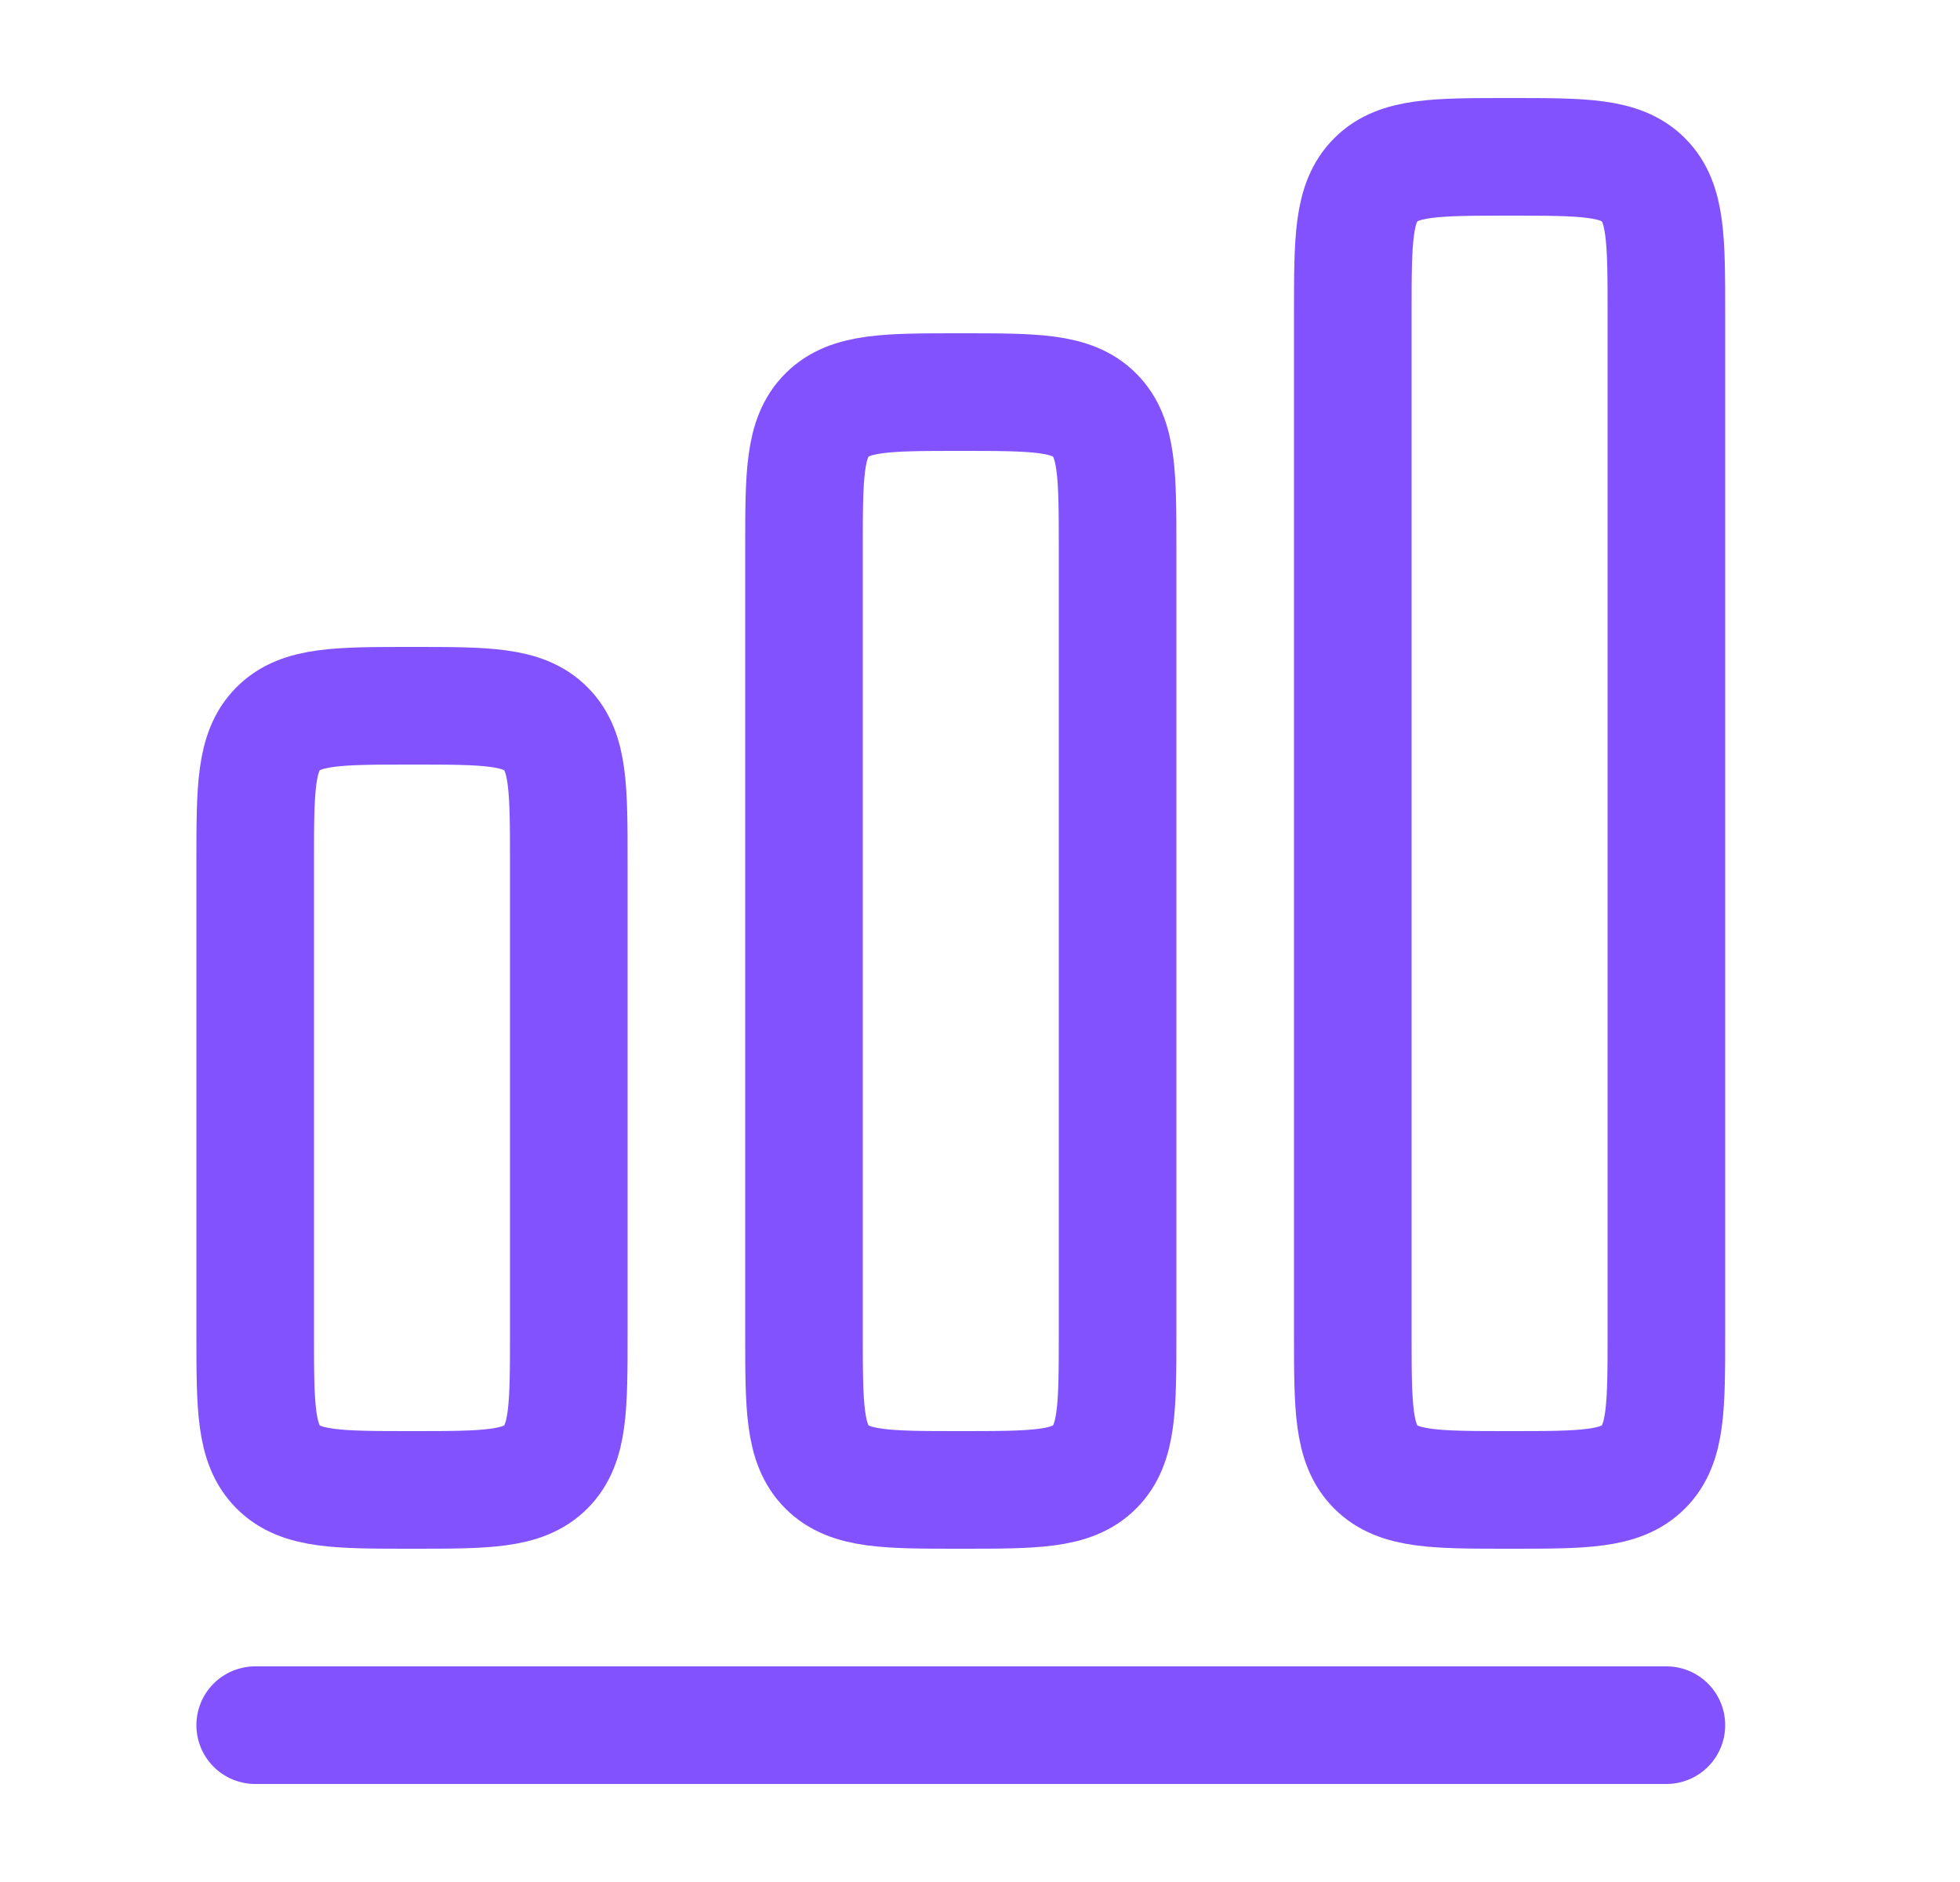
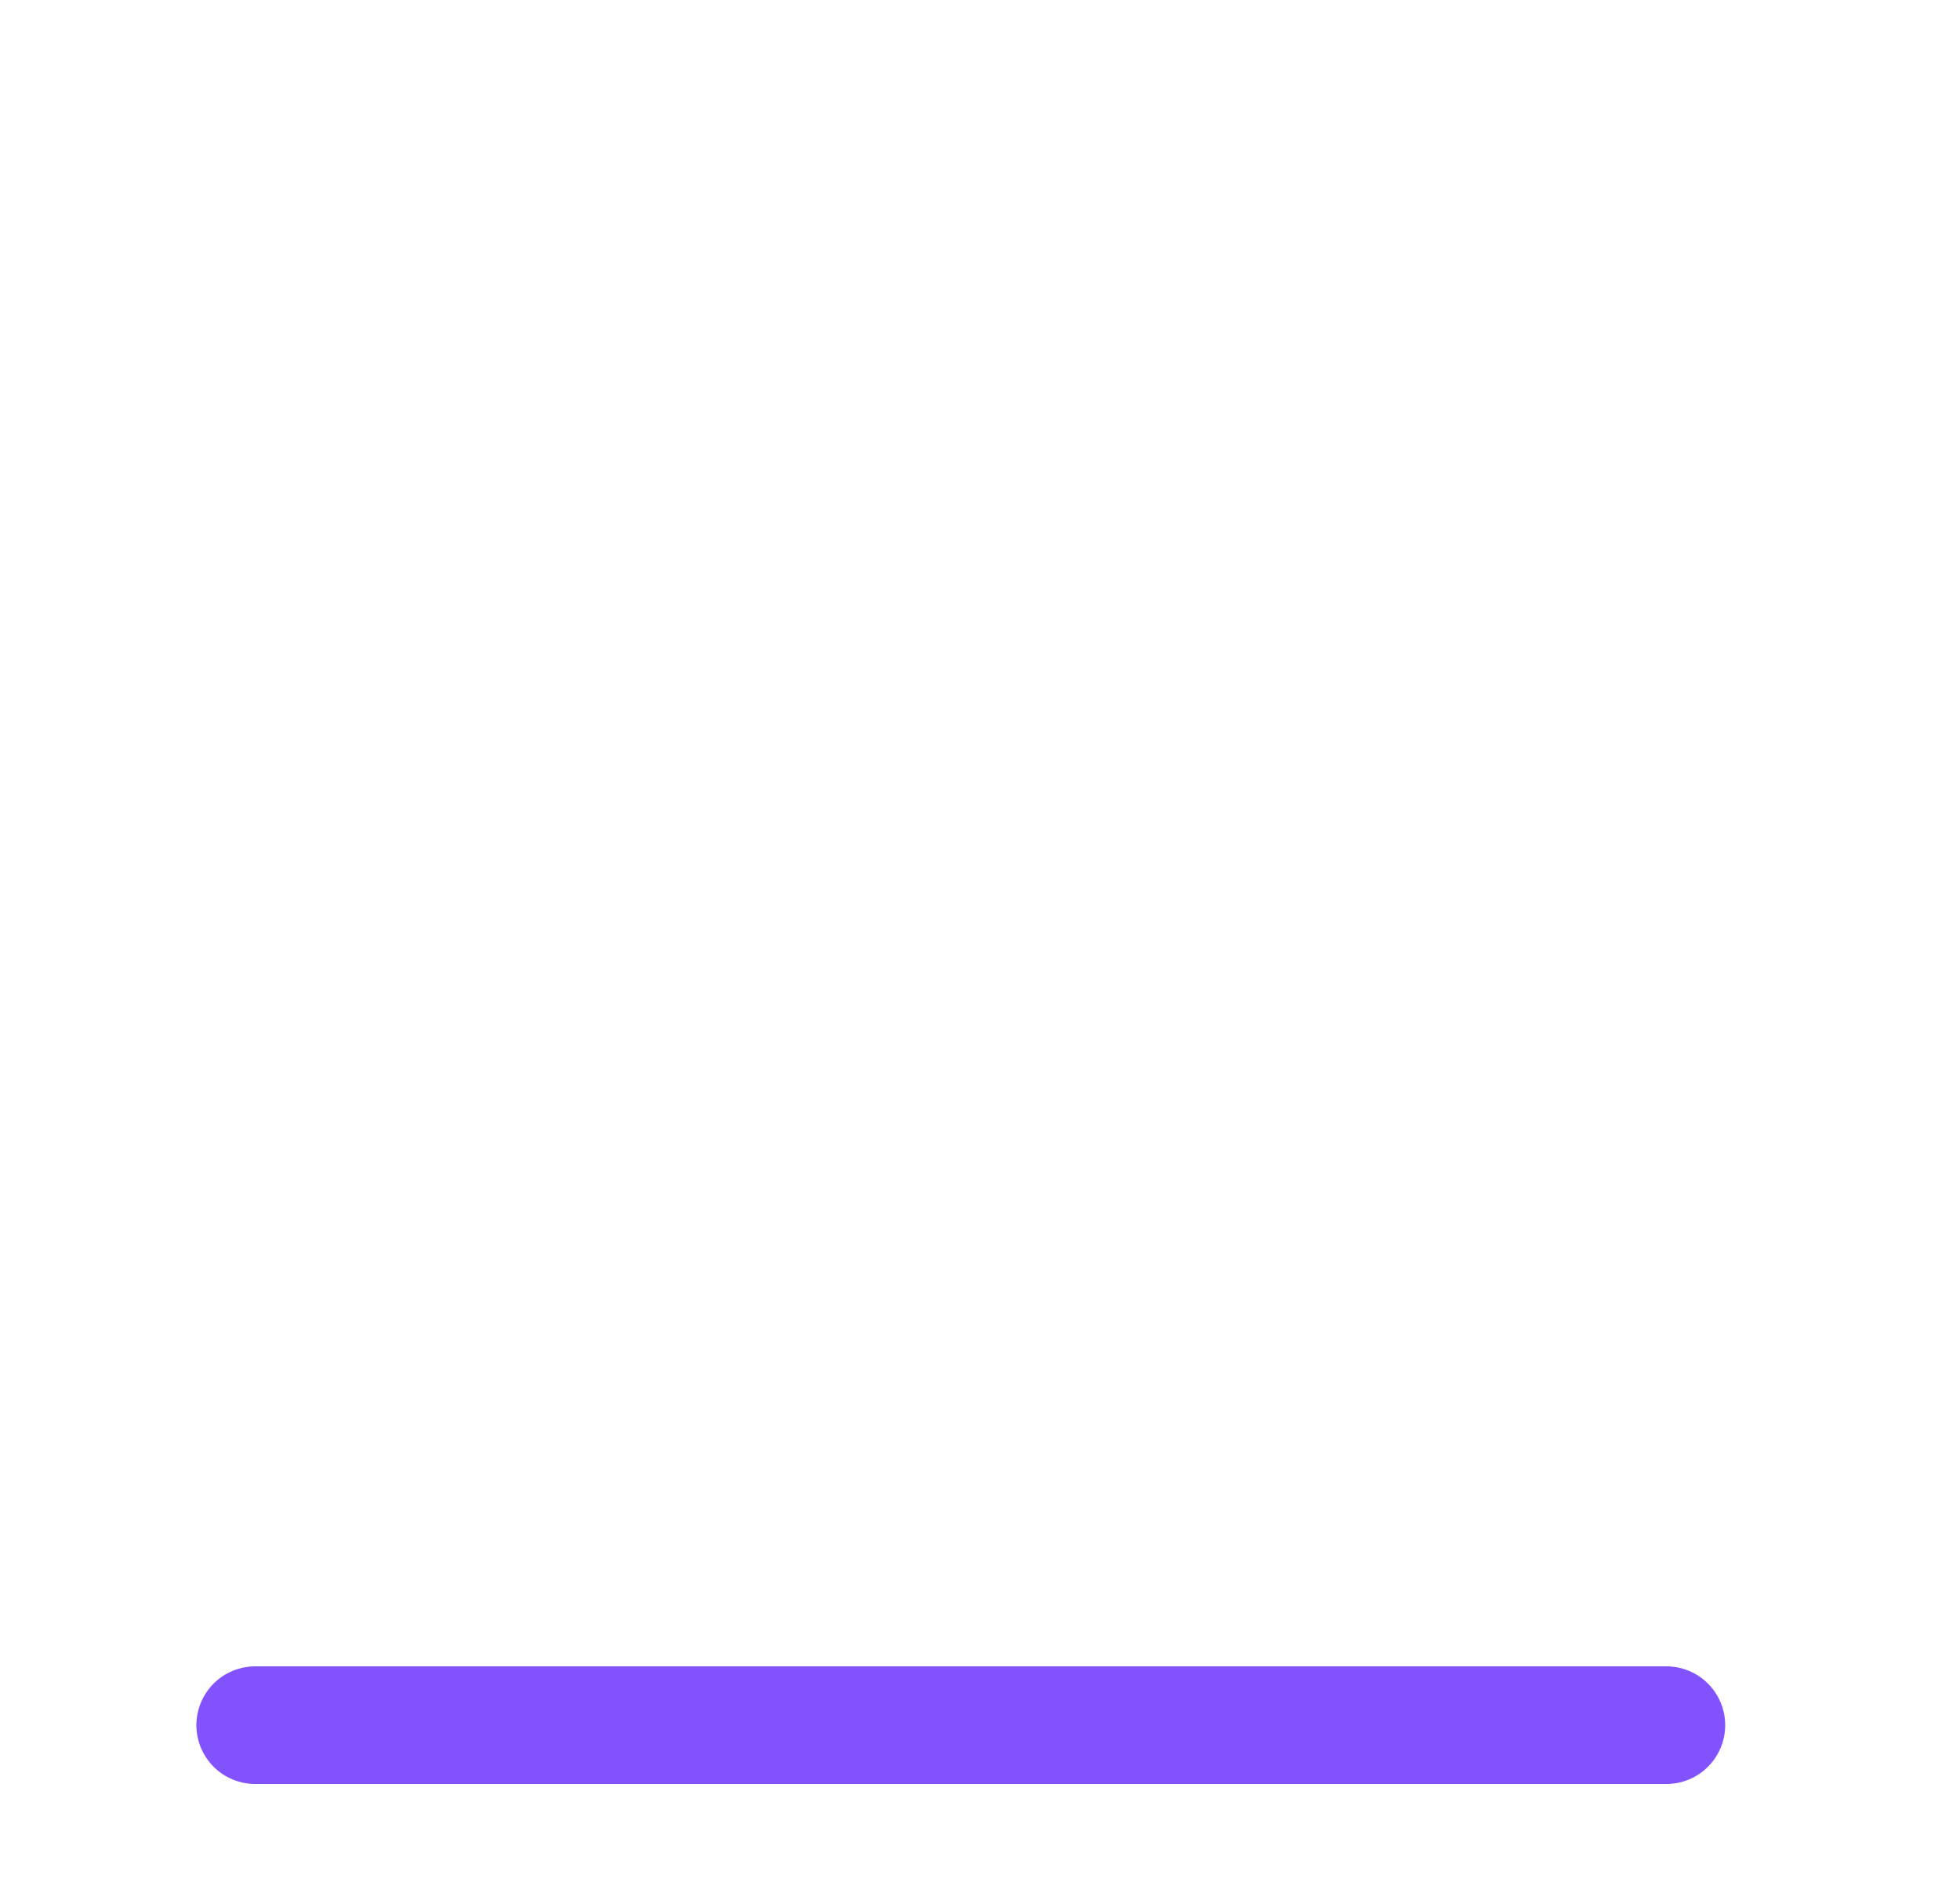
<svg xmlns="http://www.w3.org/2000/svg" width="25" height="24" viewBox="0 0 25 24" fill="none">
  <path d="M3.255 22H21.255" stroke="#8352FF" stroke-width="1.5" stroke-linecap="round" stroke-linejoin="round" />
-   <path d="M3.255 11C3.255 10.057 3.255 9.586 3.548 9.293C3.841 9 4.312 9 5.255 9C6.198 9 6.669 9 6.962 9.293C7.255 9.586 7.255 10.057 7.255 11V17C7.255 17.943 7.255 18.414 6.962 18.707C6.669 19 6.198 19 5.255 19C4.312 19 3.841 19 3.548 18.707C3.255 18.414 3.255 17.943 3.255 17V11ZM10.255 7C10.255 6.057 10.255 5.586 10.548 5.293C10.841 5 11.312 5 12.255 5C13.198 5 13.669 5 13.962 5.293C14.255 5.586 14.255 6.057 14.255 7V17C14.255 17.943 14.255 18.414 13.962 18.707C13.669 19 13.198 19 12.255 19C11.312 19 10.841 19 10.548 18.707C10.255 18.414 10.255 17.943 10.255 17V7ZM17.255 4C17.255 3.057 17.255 2.586 17.548 2.293C17.841 2 18.312 2 19.255 2C20.198 2 20.669 2 20.962 2.293C21.255 2.586 21.255 3.057 21.255 4V17C21.255 17.943 21.255 18.414 20.962 18.707C20.669 19 20.198 19 19.255 19C18.312 19 17.841 19 17.548 18.707C17.255 18.414 17.255 17.943 17.255 17V4Z" stroke="#8352FF" stroke-width="1.5" />
</svg>